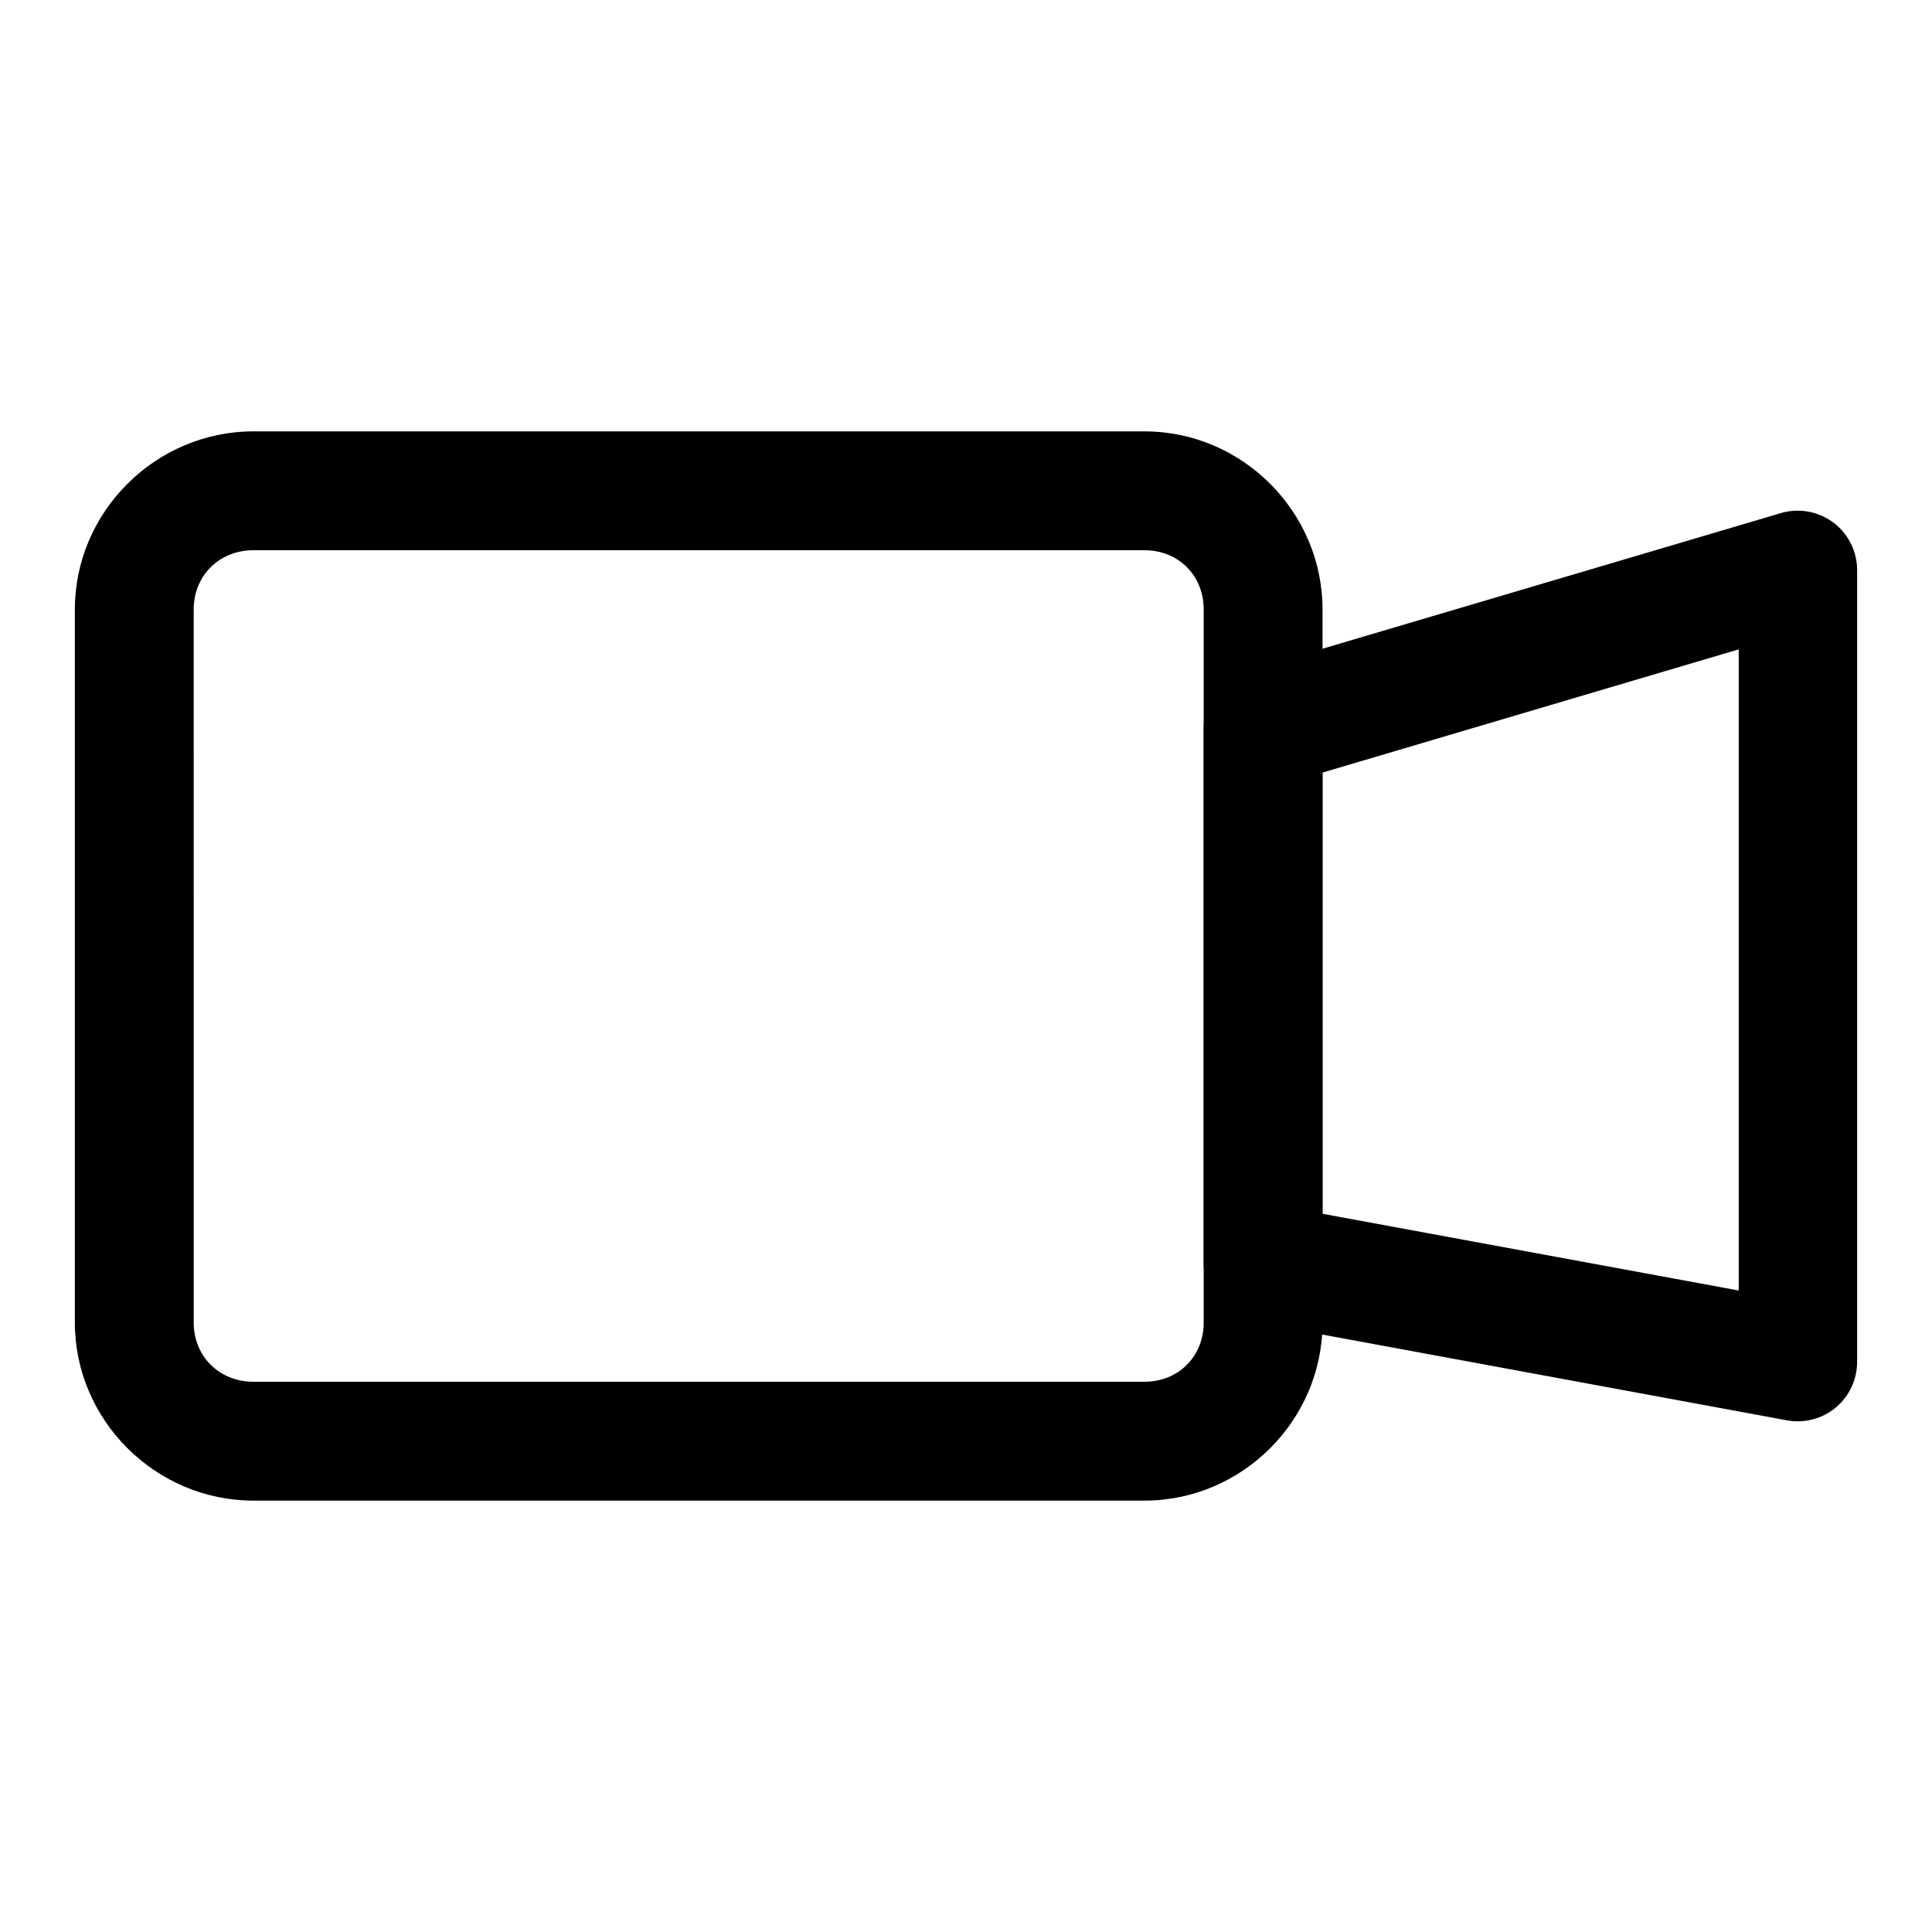
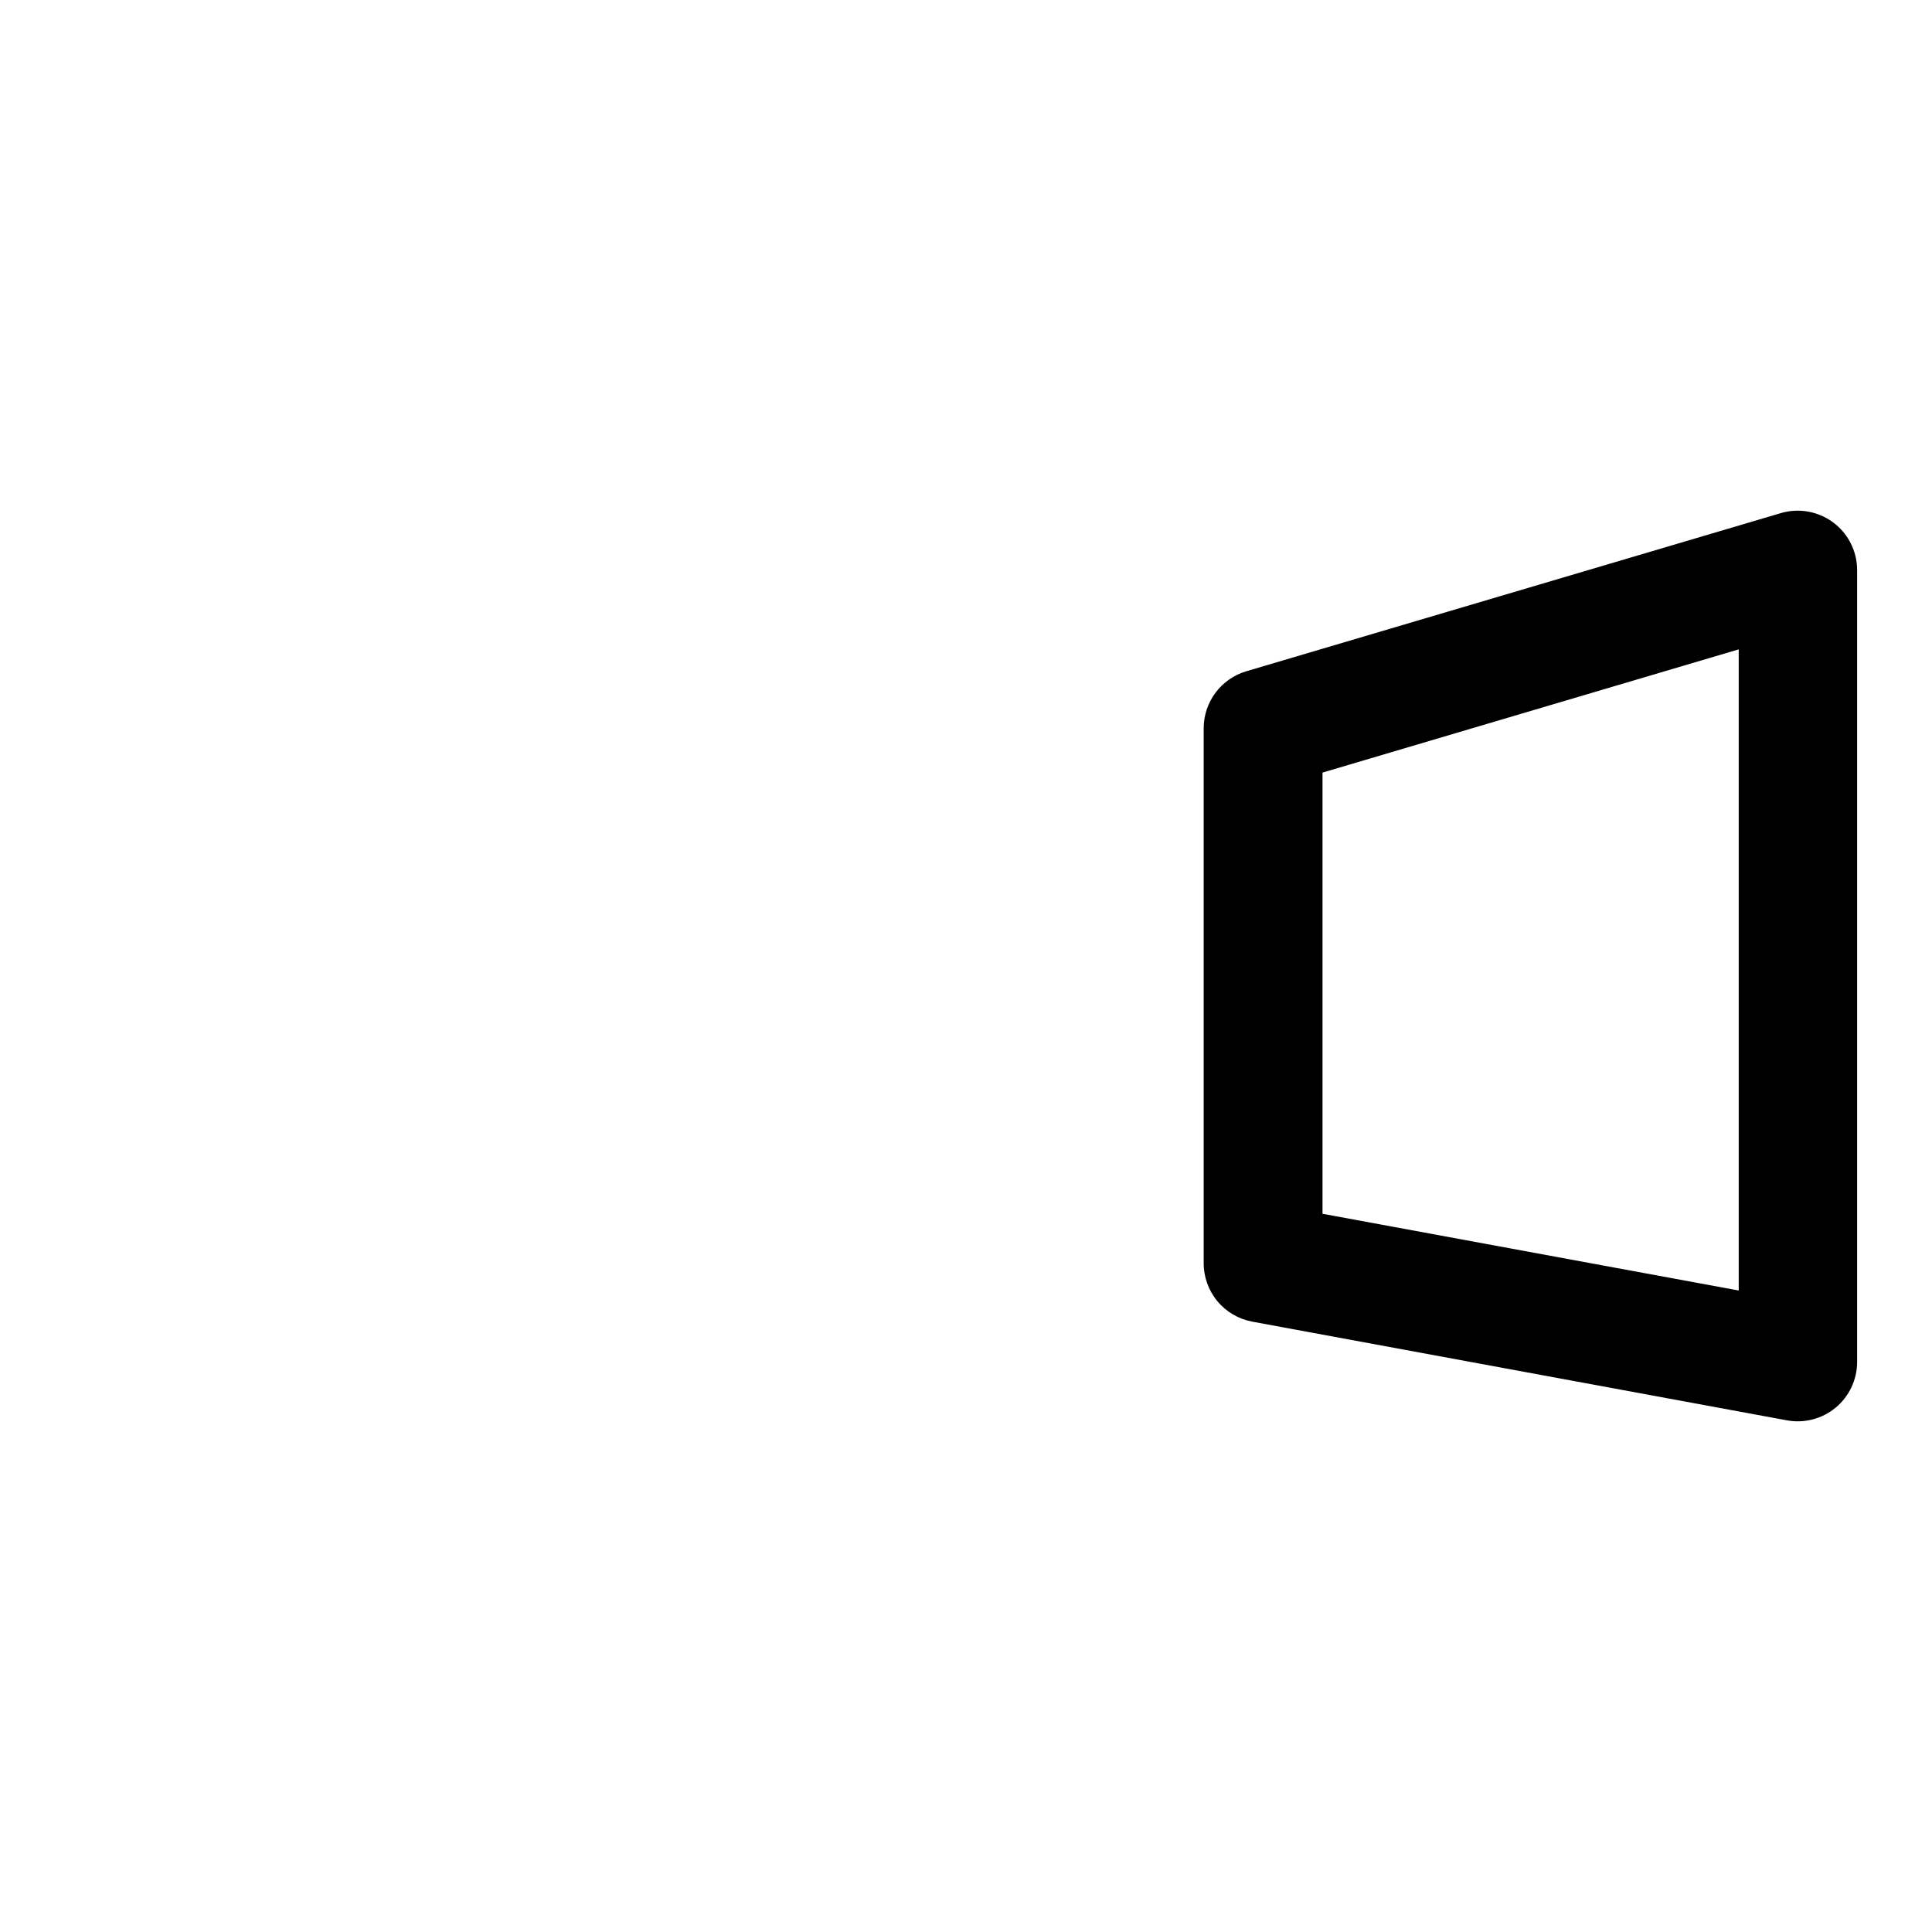
<svg xmlns="http://www.w3.org/2000/svg" fill="#000000" width="800px" height="800px" version="1.1" viewBox="144 144 512 512">
  <g>
    <path d="m619.42 279.36c-1.141 0.074-2.269 0.27-3.367 0.586l-141.79 41.953c-3.254 0.965-6.113 2.961-8.145 5.684-2.031 2.723-3.129 6.027-3.129 9.426v141.68c-0.02 3.695 1.262 7.281 3.621 10.129s5.644 4.773 9.281 5.441l141.67 26.148c4.594 0.848 9.324-0.391 12.918-3.375 3.59-2.984 5.672-7.41 5.68-12.082v-209.89c-0.008-4.344-1.809-8.492-4.977-11.461-3.168-2.973-7.426-4.5-11.762-4.231zm-14.641 36.727v169.91l-110.3-20.336v-116.92z" />
-     <path d="m211.14 258.32c-25.895 0-47.301 21.293-47.301 47.188v188.98c0 25.895 21.406 47.188 47.301 47.188h236.16c25.895 0 47.188-21.293 47.188-47.188l-0.004-188.98c0-25.895-21.293-47.188-47.188-47.188zm0 31.496h236.16c8.996 0 15.691 6.695 15.691 15.691v188.98c0 8.996-6.695 15.691-15.691 15.691h-236.16c-8.996 0-15.805-6.695-15.805-15.691l-0.004-188.98c0-8.996 6.812-15.691 15.805-15.691z" />
  </g>
</svg>